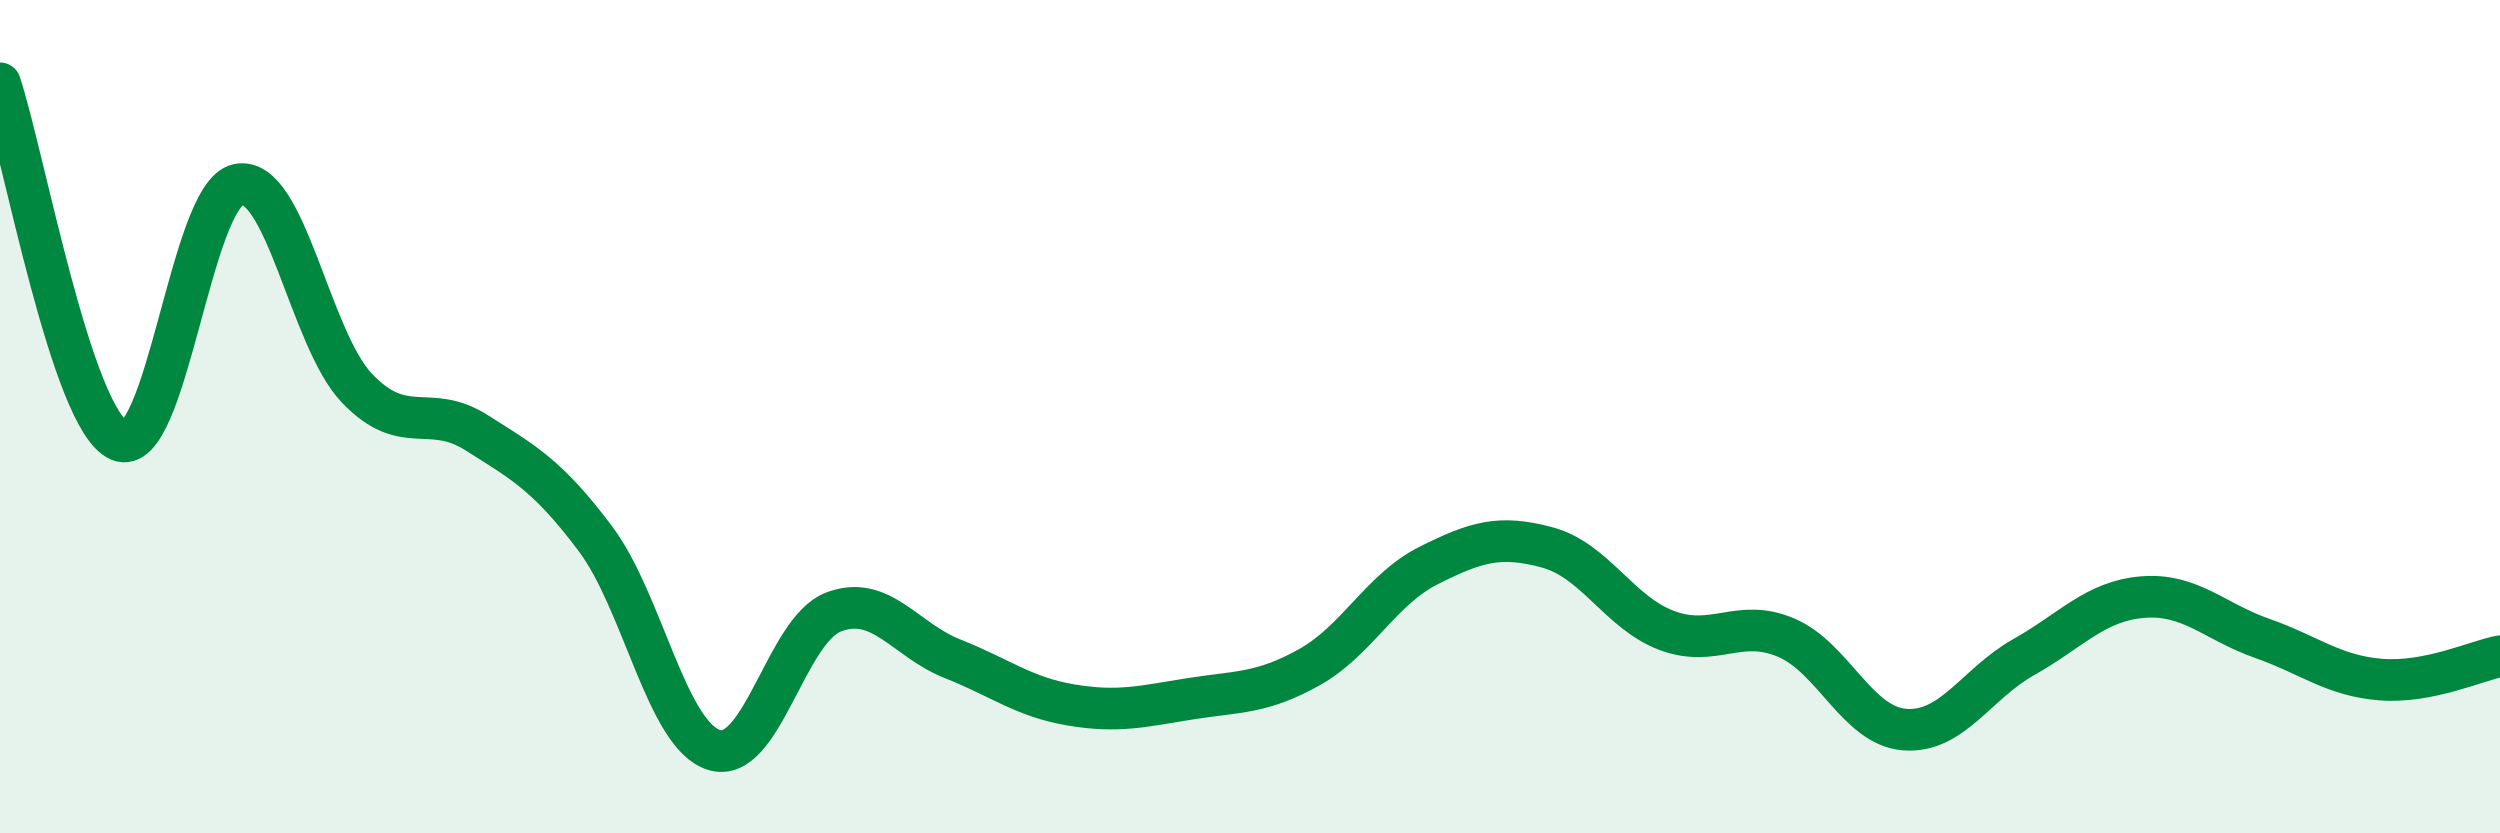
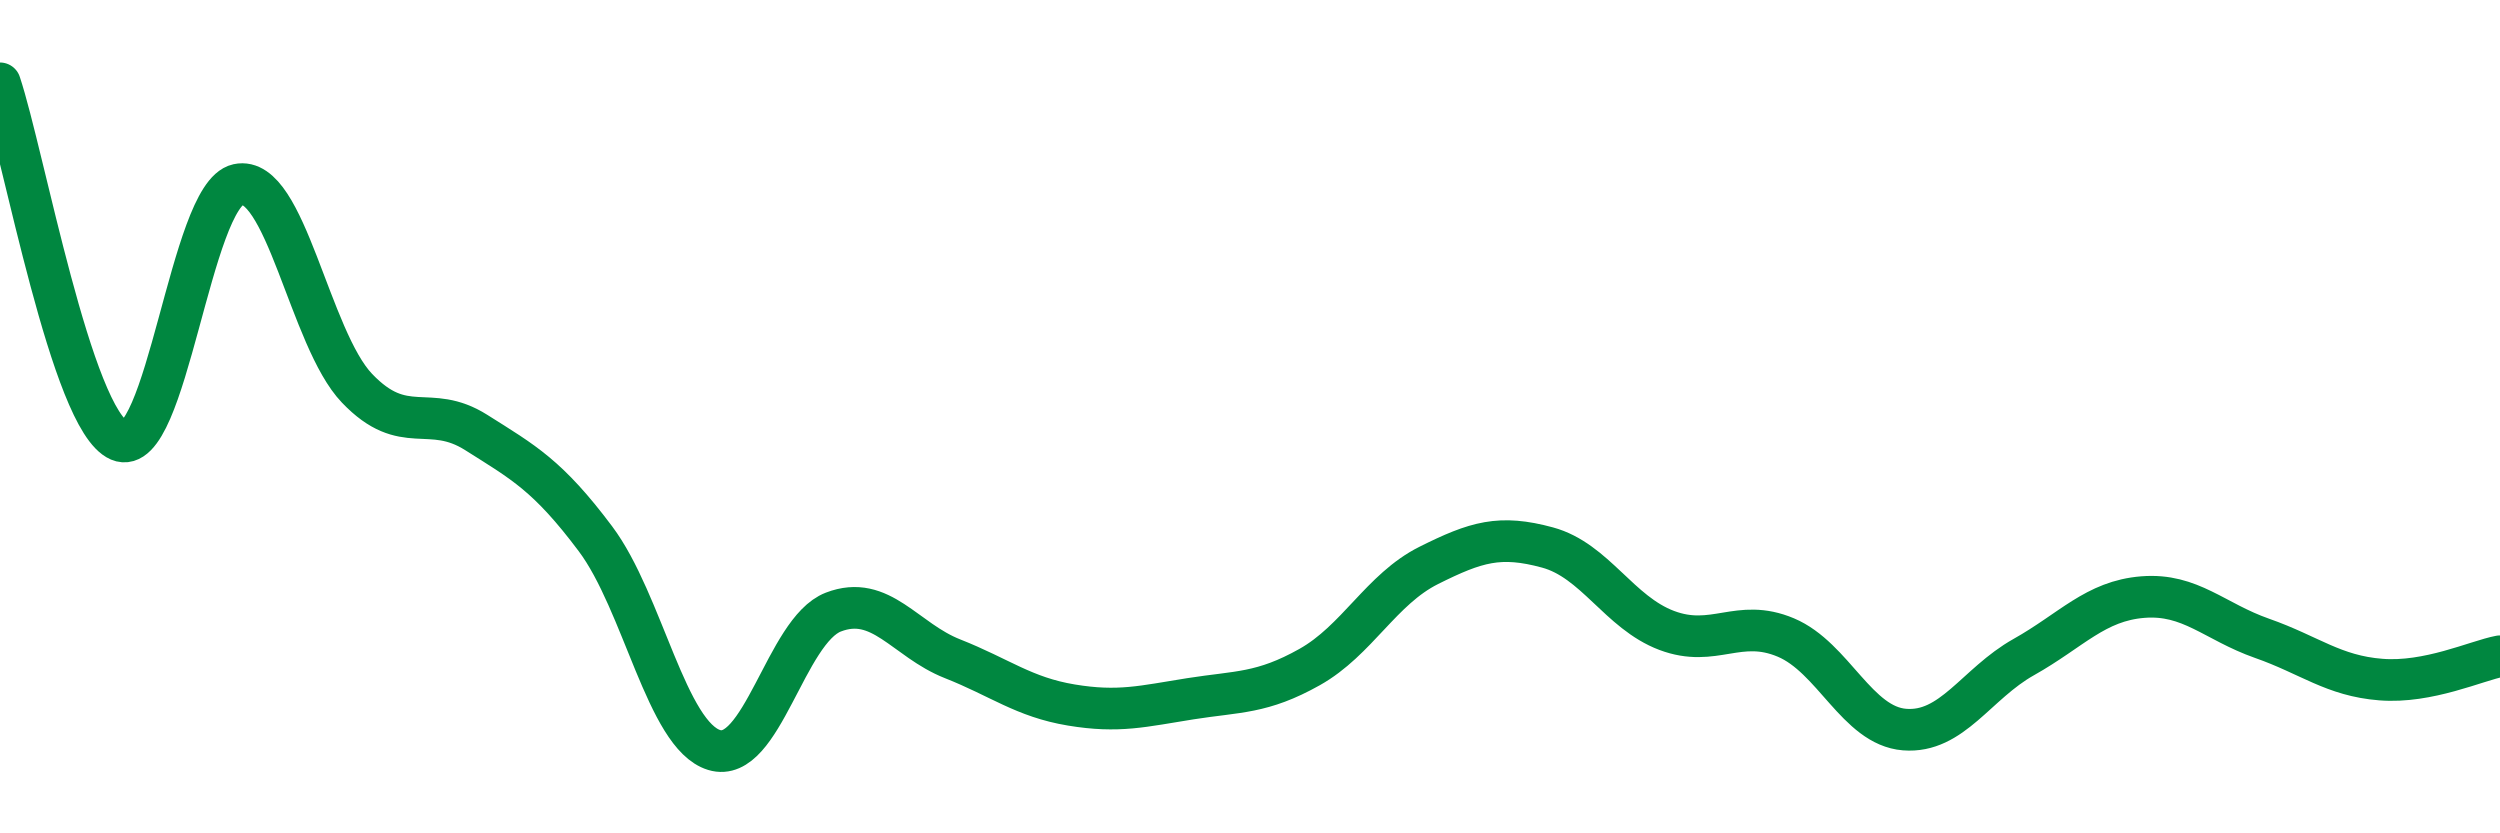
<svg xmlns="http://www.w3.org/2000/svg" width="60" height="20" viewBox="0 0 60 20">
-   <path d="M 0,2 C 0.57,3.71 1.72,10.08 2.86,10.57 C 4,11.06 4.57,4.68 5.71,4.43 C 6.85,4.18 7.43,8.13 8.57,9.32 C 9.71,10.51 10.29,9.66 11.43,10.38 C 12.57,11.1 13.15,11.41 14.29,12.93 C 15.43,14.45 16,17.65 17.14,18 C 18.28,18.35 18.86,15.13 20,14.69 C 21.14,14.25 21.72,15.36 22.86,15.81 C 24,16.26 24.57,16.73 25.71,16.92 C 26.85,17.11 27.43,16.95 28.57,16.77 C 29.71,16.59 30.29,16.65 31.43,16.01 C 32.57,15.37 33.15,14.14 34.29,13.57 C 35.43,13 36,12.83 37.14,13.14 C 38.28,13.45 38.86,14.7 40,15.13 C 41.14,15.56 41.72,14.82 42.86,15.3 C 44,15.78 44.57,17.42 45.71,17.51 C 46.85,17.6 47.43,16.41 48.57,15.77 C 49.71,15.13 50.29,14.42 51.43,14.33 C 52.57,14.24 53.15,14.92 54.29,15.32 C 55.43,15.72 56,16.22 57.14,16.31 C 58.28,16.4 59.43,15.86 60,15.75L60 20L0 20Z" fill="#008740" opacity="0.1" stroke-linecap="round" stroke-linejoin="round" />
  <path d="M 0,2 C 0.57,3.71 1.72,10.08 2.86,10.57 C 4,11.06 4.57,4.68 5.71,4.43 C 6.85,4.18 7.43,8.13 8.57,9.32 C 9.71,10.51 10.29,9.66 11.43,10.38 C 12.57,11.1 13.15,11.41 14.29,12.93 C 15.43,14.45 16,17.65 17.14,18 C 18.28,18.35 18.86,15.13 20,14.69 C 21.14,14.25 21.72,15.36 22.86,15.81 C 24,16.26 24.57,16.73 25.71,16.92 C 26.85,17.11 27.43,16.95 28.57,16.77 C 29.71,16.59 30.29,16.65 31.43,16.01 C 32.57,15.37 33.15,14.14 34.29,13.57 C 35.43,13 36,12.83 37.14,13.14 C 38.28,13.45 38.86,14.7 40,15.13 C 41.14,15.56 41.72,14.82 42.86,15.3 C 44,15.78 44.57,17.42 45.71,17.51 C 46.85,17.6 47.43,16.41 48.57,15.77 C 49.71,15.13 50.29,14.42 51.43,14.33 C 52.57,14.24 53.15,14.92 54.29,15.32 C 55.43,15.72 56,16.22 57.14,16.31 C 58.28,16.4 59.43,15.86 60,15.75" stroke="#008740" stroke-width="1" fill="none" stroke-linecap="round" stroke-linejoin="round" />
</svg>